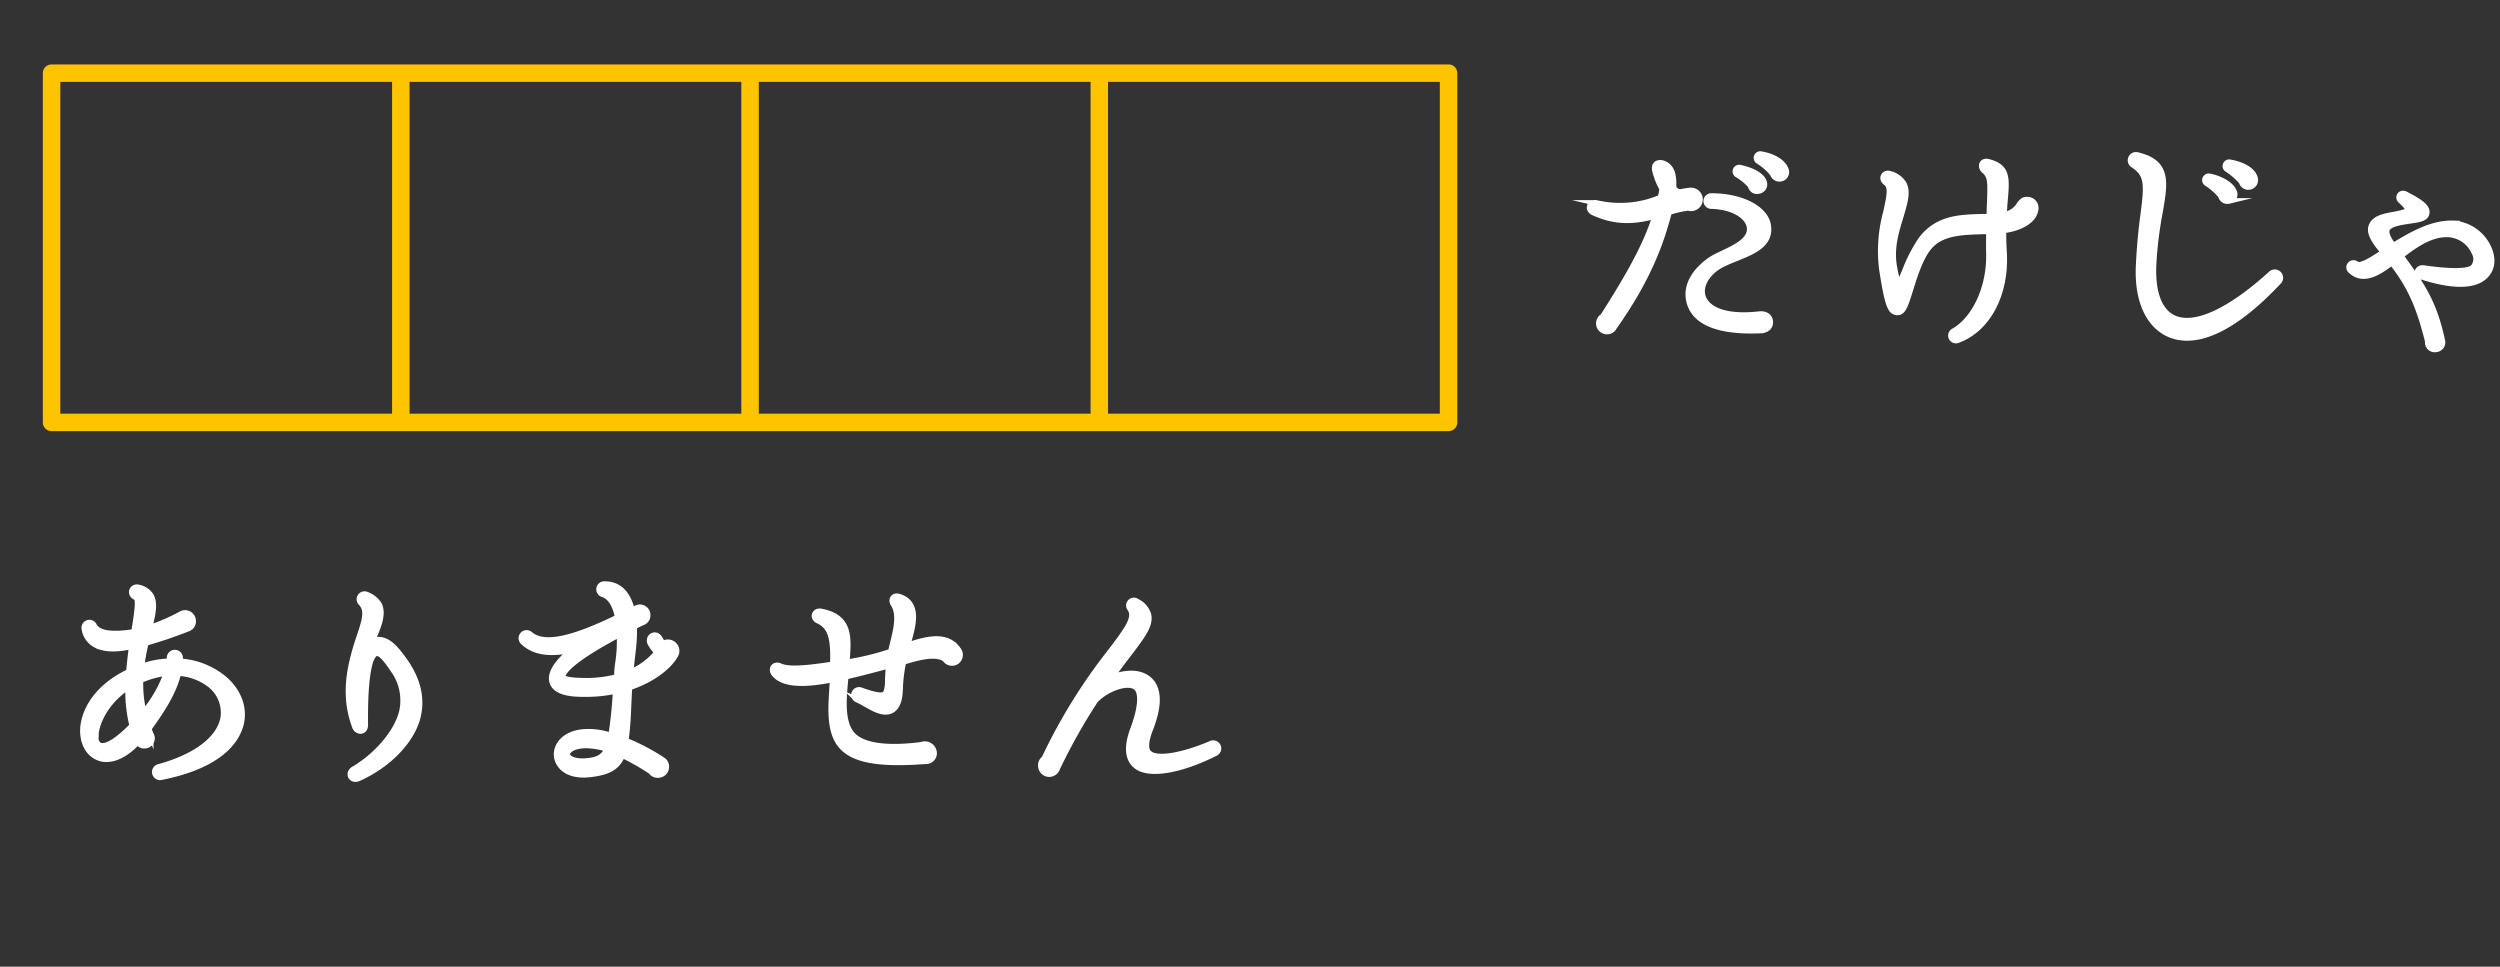
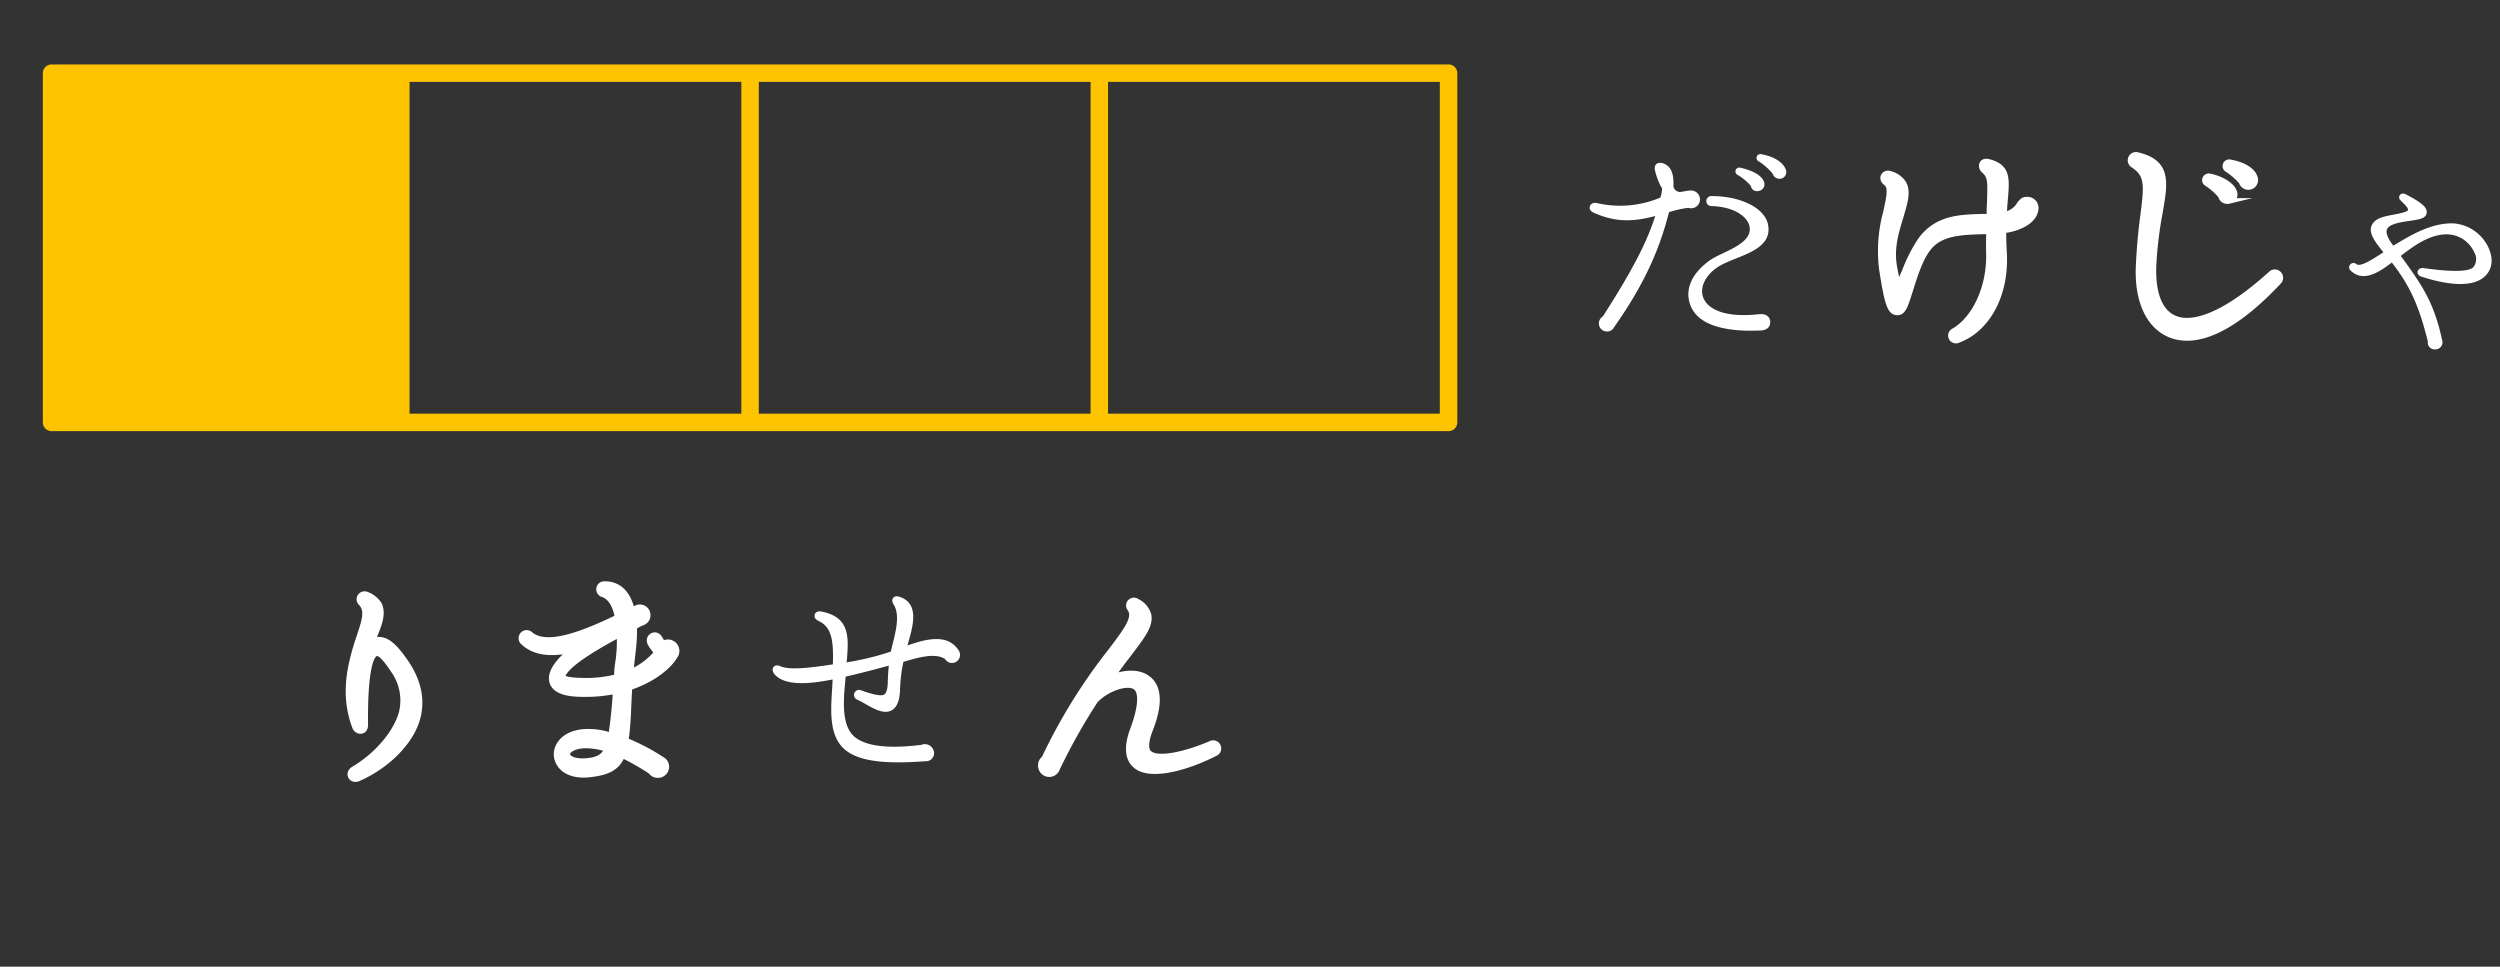
<svg xmlns="http://www.w3.org/2000/svg" width="525" height="203" viewBox="0 0 525 203">
  <rect x="0" y="0" width="525" height="203" fill="#333333" stroke="none" />
  <defs>
    <clipPath id="clip-path">
      <rect id="長方形_3191" data-name="長方形 3191" width="525" height="203" transform="translate(-11407 14160)" fill="none" stroke="#707070" stroke-width="1" />
    </clipPath>
    <clipPath id="clip-path-2">
      <rect id="長方形_2962" data-name="長方形 2962" width="322.926" height="96.784" transform="translate(0 0)" fill="none" stroke="#fff" stroke-width="2" />
    </clipPath>
  </defs>
  <g id="マスクグループ_5748" data-name="マスクグループ 5748" transform="translate(11407 -14160)" clip-path="url(#clip-path)">
    <g id="グループ_7418" data-name="グループ 7418" transform="translate(-12286 -988)">
-       <path id="合体_15" data-name="合体 15" d="M14197.856,1065.007h-220.024a1.835,1.835,0,0,1-1.834-1.834V989.834a1.835,1.835,0,0,1,1.834-1.834H14271.2a1.835,1.835,0,0,1,1.834,1.834v73.339a1.835,1.835,0,0,1-1.834,1.834Zm1.831-3.664h69.675V991.668h-69.675Zm-73.34,0h69.675V991.668h-69.675Zm-73.342,0h69.674V991.668h-69.674Zm-73.34,0h69.675V991.668h-69.675Z" transform="translate(-13088 14173.531)" fill="#ffc400" stroke="rgba(0,0,0,0)" stroke-miterlimit="10" stroke-width="1" />
-       <path id="パス_6341" data-name="パス 6341" d="M24.951,149.654a1.108,1.108,0,1,1-.536-2.146c7.78-2.147,12.663-5.9,13.468-10.249a7.447,7.447,0,0,0-3.273-7.351,11.856,11.856,0,0,0-6.171-2.092c-.912,4.078-3.595,8.048-6.224,11.7l.429,1.127a1.543,1.543,0,0,1-1.341,2.414,1.42,1.42,0,0,1-1.342-.805c-3.809,4.079-6.814,3.864-8,3.434-2.146-.7-3.434-2.736-3.541-5.473-.107-3.809,2.414-9.228,9.658-12.662.161-1.879.376-3.649.591-5.366-3.6.805-5.956.59-7.62-.322a4.46,4.46,0,0,1-2.307-3.274,1.08,1.08,0,0,1,2.039-.7c.912,1.664,3.81,1.986,8.37,1.288.269-1.824,1.235-6.975.43-7.244-1.556-.59-.912-2.468.536-2.093A4.126,4.126,0,0,1,22.59,111.4c1.02,1.557.591,3.756-.214,6.922a43.263,43.263,0,0,0,6.653-2.9,1.677,1.677,0,0,1,2.522,1.5,1.552,1.552,0,0,1-1.073,1.556,91.115,91.115,0,0,1-8.854,3.005,43.8,43.8,0,0,0-.912,4.99,18.558,18.558,0,0,1,5.849-1.127c0-.268.054-.483.054-.751a1.1,1.1,0,1,1,2.2.054v.7a16.038,16.038,0,0,1,9.5,3.864c2.951,2.683,4.131,6.17,3.219,9.551-.858,3.005-3.97,8.37-16.58,10.892m-7.029-18.941c-4.883,3.166-6.975,8.1-6.814,10.678a1.733,1.733,0,0,0,.8,1.61c1.932.751,5.366-2.629,6.869-4.132a30.152,30.152,0,0,1-.859-8.156m2.576-1.4a25.16,25.16,0,0,0,.7,6.815,27.322,27.322,0,0,0,4.776-8.317,19.082,19.082,0,0,0-5.473,1.5" transform="translate(888 15161.531)" fill="#fff" />
-       <path id="パス_6342" data-name="パス 6342" d="M24.951,149.654a1.108,1.108,0,1,1-.536-2.146c7.78-2.147,12.663-5.9,13.468-10.249a7.447,7.447,0,0,0-3.273-7.351,11.856,11.856,0,0,0-6.171-2.092c-.912,4.078-3.595,8.048-6.224,11.7l.429,1.127a1.543,1.543,0,0,1-1.341,2.414,1.42,1.42,0,0,1-1.342-.805c-3.809,4.079-6.814,3.864-8,3.434-2.146-.7-3.434-2.736-3.541-5.473-.107-3.809,2.414-9.228,9.658-12.662.161-1.879.376-3.649.591-5.366-3.6.805-5.956.59-7.62-.322a4.46,4.46,0,0,1-2.307-3.274,1.08,1.08,0,0,1,2.039-.7c.912,1.664,3.81,1.986,8.37,1.288.269-1.824,1.235-6.975.43-7.244-1.556-.59-.912-2.468.536-2.093A4.126,4.126,0,0,1,22.59,111.4c1.02,1.557.591,3.756-.214,6.922a43.263,43.263,0,0,0,6.653-2.9,1.677,1.677,0,0,1,2.522,1.5,1.552,1.552,0,0,1-1.073,1.556,91.115,91.115,0,0,1-8.854,3.005,43.8,43.8,0,0,0-.912,4.99,18.558,18.558,0,0,1,5.849-1.127c0-.268.054-.483.054-.751a1.1,1.1,0,1,1,2.2.054v.7a16.038,16.038,0,0,1,9.5,3.864c2.951,2.683,4.131,6.17,3.219,9.551C40.673,141.767,37.561,147.132,24.951,149.654Zm-7.029-18.941c-4.883,3.166-6.975,8.1-6.814,10.678a1.733,1.733,0,0,0,.8,1.61c1.932.751,5.366-2.629,6.869-4.132A30.152,30.152,0,0,1,17.922,130.713Zm2.576-1.4a25.16,25.16,0,0,0,.7,6.815,27.322,27.322,0,0,0,4.776-8.317A19.082,19.082,0,0,0,20.5,129.318Z" transform="translate(888 15161.531)" fill="#fff" stroke="#fff" stroke-miterlimit="10" stroke-width="1.186" />
+       <path id="合体_15" data-name="合体 15" d="M14197.856,1065.007h-220.024a1.835,1.835,0,0,1-1.834-1.834V989.834a1.835,1.835,0,0,1,1.834-1.834H14271.2a1.835,1.835,0,0,1,1.834,1.834v73.339a1.835,1.835,0,0,1-1.834,1.834Zm1.831-3.664h69.675V991.668h-69.675Zm-73.34,0h69.675V991.668h-69.675Zm-73.342,0h69.674V991.668h-69.674m-73.34,0h69.675V991.668h-69.675Z" transform="translate(-13088 14173.531)" fill="#ffc400" stroke="rgba(0,0,0,0)" stroke-miterlimit="10" stroke-width="1" />
      <path id="パス_6343" data-name="パス 6343" d="M70.3,149.922c-1.556.7-2.415-1.127-1.02-1.932,4.937-2.9,9.122-7.833,10.142-12.126a10.893,10.893,0,0,0-1.824-8.693c-2.093-3.165-3-3.7-3.7-3.487q-.8.4-1.288,2.253c-.805,3.166-.965,8.049-.912,12.771,0,1.663-1.717,1.556-2.146.429-2.415-6.439-1.288-12.395.858-18.78,1.235-3.649,1.878-5.688.43-7.244a1.075,1.075,0,0,1,1.18-1.771,5.092,5.092,0,0,1,2.629,2.147c.912,2.092-.214,4.614-1.5,7.619,2.629-1.073,4.561.912,6.868,4.185,2.9,4.132,3.7,8.156,2.629,12.073-1.341,4.83-6.17,9.819-12.341,12.556" transform="translate(884 15161.531)" fill="#fff" />
      <path id="パス_6344" data-name="パス 6344" d="M70.3,149.922c-1.556.7-2.415-1.127-1.02-1.932,4.937-2.9,9.122-7.833,10.142-12.126a10.893,10.893,0,0,0-1.824-8.693c-2.093-3.165-3-3.7-3.7-3.487q-.8.4-1.288,2.253c-.805,3.166-.965,8.049-.912,12.771,0,1.663-1.717,1.556-2.146.429-2.415-6.439-1.288-12.395.858-18.78,1.235-3.649,1.878-5.688.43-7.244a1.075,1.075,0,0,1,1.18-1.771,5.092,5.092,0,0,1,2.629,2.147c.912,2.092-.214,4.614-1.5,7.619,2.629-1.073,4.561.912,6.868,4.185,2.9,4.132,3.7,8.156,2.629,12.073C81.3,142.2,76.47,147.185,70.3,149.922Z" transform="translate(884 15161.531)" fill="#fff" stroke="#fff" stroke-miterlimit="10" stroke-width="1.186" />
      <path id="パス_6345" data-name="パス 6345" d="M130.186,130.821c-.268,3.7-.214,7.512-.805,11.16a43.786,43.786,0,0,1,8,4.239,1.742,1.742,0,0,1-1.18,3.005,1.677,1.677,0,0,1-1.5-.751,53.3,53.3,0,0,0-6.01-3.434c-1.019,2.521-2.843,3.648-7.082,4.078-2.736.268-4.99-.483-6.063-2.147a3.719,3.719,0,0,1-.215-3.863c.912-1.771,3.005-2.844,5.634-2.951a14.367,14.367,0,0,1,5.366.805,92.815,92.815,0,0,0,.965-9.39,30.239,30.239,0,0,1-6.868.644c-2.522,0-5.956-.322-6.492-2.683-.591-2.415,2.629-5.366,4.346-6.654-4.292,1.02-8,.751-10.409-1.556a1.1,1.1,0,1,1,1.448-1.663c3.274,2.844,10.41.322,18.4-3.541-.43-2.308-1.4-4.239-3.059-4.829a1.091,1.091,0,0,1,.376-2.147c3.38,0,4.99,2.575,5.687,5.527l.591-.268A1.619,1.619,0,0,1,134,115.636a1.564,1.564,0,0,1-1.074,1.556,13.779,13.779,0,0,0-1.77.912c.161,3.219-.483,6.278-.7,9.5a14.235,14.235,0,0,0,5.527-4.131,9.366,9.366,0,0,1-1.342-1.771c-.858-1.449,1.02-2.629,1.879-1.181a8.044,8.044,0,0,0,.751,1.127,1.815,1.815,0,0,1,2.468,2.576c-1.4,2.361-4.829,5.044-9.551,6.6m-14.058-2.415c-.107.375.375.966,4.292,1.02a25.4,25.4,0,0,0,7.137-.8,18.735,18.735,0,0,1,.214-2.844,28.964,28.964,0,0,0,.322-6.117c-2.522,1.395-11.107,5.9-11.965,8.746m4.829,14.6c-2.307.053-3.381.8-3.756,1.448a.983.983,0,0,0,.054.859c.429.59,1.663,1.18,3.97.966s3.488-.805,4.293-2.522a15.873,15.873,0,0,0-4.561-.751" transform="translate(881 15161.531)" fill="#fff" />
      <path id="パス_6346" data-name="パス 6346" d="M130.186,130.821c-.268,3.7-.214,7.512-.805,11.16a43.786,43.786,0,0,1,8,4.239,1.742,1.742,0,0,1-1.18,3.005,1.677,1.677,0,0,1-1.5-.751,53.3,53.3,0,0,0-6.01-3.434c-1.019,2.521-2.843,3.648-7.082,4.078-2.736.268-4.99-.483-6.063-2.147a3.719,3.719,0,0,1-.215-3.863c.912-1.771,3.005-2.844,5.634-2.951a14.367,14.367,0,0,1,5.366.805,92.815,92.815,0,0,0,.965-9.39,30.239,30.239,0,0,1-6.868.644c-2.522,0-5.956-.322-6.492-2.683-.591-2.415,2.629-5.366,4.346-6.654-4.292,1.02-8,.751-10.409-1.556a1.1,1.1,0,1,1,1.448-1.663c3.274,2.844,10.41.322,18.4-3.541-.43-2.308-1.4-4.239-3.059-4.829a1.091,1.091,0,0,1,.376-2.147c3.38,0,4.99,2.575,5.687,5.527l.591-.268A1.619,1.619,0,0,1,134,115.636a1.564,1.564,0,0,1-1.074,1.556,13.779,13.779,0,0,0-1.77.912c.161,3.219-.483,6.278-.7,9.5a14.235,14.235,0,0,0,5.527-4.131,9.366,9.366,0,0,1-1.342-1.771c-.858-1.449,1.02-2.629,1.879-1.181a8.044,8.044,0,0,0,.751,1.127,1.815,1.815,0,0,1,2.468,2.576C138.342,126.582,134.908,129.265,130.186,130.821Zm-14.058-2.415c-.107.375.375.966,4.292,1.02a25.4,25.4,0,0,0,7.137-.8,18.735,18.735,0,0,1,.214-2.844,28.964,28.964,0,0,0,.322-6.117C125.571,121.055,116.986,125.562,116.128,128.406Zm4.829,14.6c-2.307.053-3.381.8-3.756,1.448a.983.983,0,0,0,.054.859c.429.59,1.663,1.18,3.97.966s3.488-.805,4.293-2.522A15.873,15.873,0,0,0,120.957,143Z" transform="translate(881 15161.531)" fill="#fff" stroke="#fff" stroke-miterlimit="10" stroke-width="1.186" />
      <path id="パス_6347" data-name="パス 6347" d="M198.875,125.4a1.693,1.693,0,0,1-2.415-.537c-2.092-1.395-5.794-.268-8.745.59a31.628,31.628,0,0,0-.7,5.688c-.054,1.557-.269,3.649-1.771,4.507-2.2,1.181-5.2-1.4-7.243-2.253a1.062,1.062,0,0,1,.751-1.986c1.18.43,4.078,1.449,4.936.913.429-.269.7-1.127.751-2.522a35,35,0,0,1,.215-3.542c-3.005.805-6.009,1.61-9.068,2.307-.268,3.488-1.234,9.766,1.717,12.5,2.254,2.039,6.922,2.737,14.166,1.824a1.95,1.95,0,0,1,2.682,1.61,1.689,1.689,0,0,1-1.824,1.824c-9.229.7-14.6-.107-17.331-2.843-3.381-3.381-2.307-9.766-2.147-14.327-5.58,1.127-10.248,1.234-12.234-1.127-.858-1.073-.053-2.254,1.235-1.663,1.717.8,5.473.483,11.053-.376.161-5.151-.268-7.888-3.112-9.175-1.288-.59-.8-2.2.644-1.932,6.224,1.18,5.795,5.581,5.366,10.678a57.544,57.544,0,0,0,9.282-2.253c.7-3.274,2.2-7.352.537-9.981-.591-.858-.054-1.932,1.18-1.556,4.722,1.449,2.63,6.976,1.771,10.248,4.775-1.717,8.532-2.146,10.624.859a1.719,1.719,0,0,1-.322,2.522" transform="translate(881 15161.531)" fill="#fff" />
-       <path id="パス_6348" data-name="パス 6348" d="M198.875,125.4a1.693,1.693,0,0,1-2.415-.537c-2.092-1.395-5.794-.268-8.745.59a31.628,31.628,0,0,0-.7,5.688c-.054,1.557-.269,3.649-1.771,4.507-2.2,1.181-5.2-1.4-7.243-2.253a1.062,1.062,0,0,1,.751-1.986c1.18.43,4.078,1.449,4.936.913.429-.269.7-1.127.751-2.522a35,35,0,0,1,.215-3.542c-3.005.805-6.009,1.61-9.068,2.307-.268,3.488-1.234,9.766,1.717,12.5,2.254,2.039,6.922,2.737,14.166,1.824a1.95,1.95,0,0,1,2.682,1.61,1.689,1.689,0,0,1-1.824,1.824c-9.229.7-14.6-.107-17.331-2.843-3.381-3.381-2.307-9.766-2.147-14.327-5.58,1.127-10.248,1.234-12.234-1.127-.858-1.073-.053-2.254,1.235-1.663,1.717.8,5.473.483,11.053-.376.161-5.151-.268-7.888-3.112-9.175-1.288-.59-.8-2.2.644-1.932,6.224,1.18,5.795,5.581,5.366,10.678a57.544,57.544,0,0,0,9.282-2.253c.7-3.274,2.2-7.352.537-9.981-.591-.858-.054-1.932,1.18-1.556,4.722,1.449,2.63,6.976,1.771,10.248,4.775-1.717,8.532-2.146,10.624.859A1.719,1.719,0,0,1,198.875,125.4Z" transform="translate(881 15161.531)" fill="#fff" stroke="#fff" stroke-miterlimit="10" stroke-width="1.186" />
      <path id="パス_6349" data-name="パス 6349" d="M236.443,147.186c-1.717-1.5-1.824-4.132-.429-7.78,1.717-4.669,1.824-7.888.322-8.746-1.878-1.074-6.117.536-8.317,2.9a123.706,123.706,0,0,0-7.995,14.219,1.755,1.755,0,0,1-3.434-.59,1.635,1.635,0,0,1,.7-1.4,117.146,117.146,0,0,1,13.9-22.482c3.81-4.991,5.312-7.19,4.131-9.015a1.048,1.048,0,0,1,1.449-1.5,4.474,4.474,0,0,1,2.415,2.844c.429,2.2-1.288,4.4-4.507,8.638-1.02,1.288-2.093,2.79-3.327,4.507,2.575-1.019,5.419-1.287,7.351-.053,1.824,1.127,3.6,3.917.8,11-.644,1.663-1.235,3.97-.215,4.883,1.664,1.609,7.351.429,12.931-1.932a1.106,1.106,0,1,1,.966,1.985c-7.136,3.6-14.112,4.937-16.741,2.522" transform="translate(881 15161.531)" fill="#fff" />
      <path id="パス_6350" data-name="パス 6350" d="M236.443,147.186c-1.717-1.5-1.824-4.132-.429-7.78,1.717-4.669,1.824-7.888.322-8.746-1.878-1.074-6.117.536-8.317,2.9a123.706,123.706,0,0,0-7.995,14.219,1.755,1.755,0,0,1-3.434-.59,1.635,1.635,0,0,1,.7-1.4,117.146,117.146,0,0,1,13.9-22.482c3.81-4.991,5.312-7.19,4.131-9.015a1.048,1.048,0,0,1,1.449-1.5,4.474,4.474,0,0,1,2.415,2.844c.429,2.2-1.288,4.4-4.507,8.638-1.02,1.288-2.093,2.79-3.327,4.507,2.575-1.019,5.419-1.287,7.351-.053,1.824,1.127,3.6,3.917.8,11-.644,1.663-1.235,3.97-.215,4.883,1.664,1.609,7.351.429,12.931-1.932a1.106,1.106,0,1,1,.966,1.985C246.048,148.259,239.072,149.6,236.443,147.186Z" transform="translate(881 15161.531)" fill="#fff" stroke="#fff" stroke-miterlimit="10" stroke-width="1.186" />
      <path id="パス_6351" data-name="パス 6351" d="M345.519,30.115a21.776,21.776,0,0,0-4.024.912c-1.61,6.224-4.239,13.844-11.536,24.146a1.6,1.6,0,0,1-1.5.912,1.7,1.7,0,0,1-.858-3.166c6.6-10.3,9.282-15.775,11-21.087-3.864,1.02-7.942,1.61-13.039-.751-1.341-.644-.7-2.254.7-1.985a21.77,21.77,0,0,0,13.413-1.127,7.724,7.724,0,0,0,.376-1.879,14.1,14.1,0,0,1-1.5-3.809c-.429-1.932,1.61-2.039,2.844-.805.8.805,1.127,2.2,1.019,4.132a1.464,1.464,0,0,0,1.449,1.18c.43-.053,1.663-.322,2.254-.322a1.9,1.9,0,0,1,1.878,1.878,1.874,1.874,0,0,1-2.469,1.771m15.239,25.756c-8.585.375-13.9-1.557-15.024-6.064-.751-3.058.8-6.063,4.132-8.531,2.521-1.932,9.228-3.381,8.531-7.244-.375-1.932-3.005-4.132-7.995-4.293a1.048,1.048,0,1,1,.054-2.092c6.278,0,11.322,2.629,11.858,6.17.912,5.742-7.511,6.386-11,9.015-2.092,1.556-3.219,3.7-2.79,5.634.591,2.575,4.025,4.883,12.02,3.971,1.127-.108,2.2.428,2.2,1.717,0,1.126-.912,1.663-1.985,1.717m-.483-29.3a1.293,1.293,0,0,1-1.61-1.074,11.207,11.207,0,0,0-2.79-2.307.81.81,0,0,1,.591-1.5c2.414.537,4.453,1.556,4.936,2.9a1.408,1.408,0,0,1-1.127,1.986M364.89,24a1.467,1.467,0,0,1-1.61-1.02,12.156,12.156,0,0,0-2.951-2.629.8.8,0,0,1,.536-1.5c3.273.59,4.723,2.092,5.1,3.112A1.4,1.4,0,0,1,364.89,24" transform="translate(888 15161.531)" fill="#fff" />
-       <path id="パス_6352" data-name="パス 6352" d="M345.519,30.115a21.776,21.776,0,0,0-4.024.912c-1.61,6.224-4.239,13.844-11.536,24.146a1.6,1.6,0,0,1-1.5.912,1.7,1.7,0,0,1-.858-3.166c6.6-10.3,9.282-15.775,11-21.087-3.864,1.02-7.942,1.61-13.039-.751-1.341-.644-.7-2.254.7-1.985a21.77,21.77,0,0,0,13.413-1.127,7.724,7.724,0,0,0,.376-1.879,14.1,14.1,0,0,1-1.5-3.809c-.429-1.932,1.61-2.039,2.844-.805.8.805,1.127,2.2,1.019,4.132a1.464,1.464,0,0,0,1.449,1.18c.43-.053,1.663-.322,2.254-.322a1.9,1.9,0,0,1,1.878,1.878A1.874,1.874,0,0,1,345.519,30.115Zm15.239,25.756c-8.585.375-13.9-1.557-15.024-6.064-.751-3.058.8-6.063,4.132-8.531,2.521-1.932,9.228-3.381,8.531-7.244-.375-1.932-3.005-4.132-7.995-4.293a1.048,1.048,0,1,1,.054-2.092c6.278,0,11.322,2.629,11.858,6.17.912,5.742-7.511,6.386-11,9.015-2.092,1.556-3.219,3.7-2.79,5.634.591,2.575,4.025,4.883,12.02,3.971,1.127-.108,2.2.428,2.2,1.717C362.743,55.28,361.831,55.817,360.758,55.871Zm-.483-29.3a1.293,1.293,0,0,1-1.61-1.074,11.207,11.207,0,0,0-2.79-2.307.81.81,0,0,1,.591-1.5c2.414.537,4.453,1.556,4.936,2.9A1.408,1.408,0,0,1,360.275,26.574ZM364.89,24a1.467,1.467,0,0,1-1.61-1.02,12.156,12.156,0,0,0-2.951-2.629.8.8,0,0,1,.536-1.5c3.273.59,4.723,2.092,5.1,3.112A1.4,1.4,0,0,1,364.89,24Z" transform="translate(888 15161.531)" fill="#fff" stroke="#fff" stroke-miterlimit="10" stroke-width="1.186" />
      <path id="パス_6353" data-name="パス 6353" d="M411.739,34.837c-.053,1.449,0,2.951.108,4.722.483,8.746-3.434,15.99-9.6,18.3a1.045,1.045,0,1,1-.912-1.878c4.561-2.683,7.512-9.39,7.351-16.258-.054-1.771,0-3.273,0-4.722a9.041,9.041,0,0,1-1.234.054c-4.346.16-8.854.16-11.483,3.487-1.77,2.2-2.952,6.063-3.809,8.8-1.02,3.219-1.5,4.883-2.845,4.722s-1.931-1.449-3.111-9.068a30.957,30.957,0,0,1,.858-11.966c.751-3.434,1.181-5.365-.054-6.224-1.127-.858-.321-2.253.912-1.824a4.7,4.7,0,0,1,2.845,2.039c.965,1.771.214,4.024-.591,6.814-.912,3.058-2.093,6.493-1.4,10.571a33.262,33.262,0,0,0,.912,3.97c.376-.7.859-1.931,1.288-2.843a31.421,31.421,0,0,1,3.488-6.815c3.434-4.507,8.155-4.561,12.448-4.722.644,0,1.288,0,1.878-.053,0-.913,0-1.717.054-2.522.16-4.776.268-5.9-1.235-7.19-.8-.752-.482-2.147.966-1.771,4.025,1.019,3.864,3.38,3.489,7.834-.108,1.019-.162,2.039-.215,3.273a4.511,4.511,0,0,0,3.326-2.307c.483-.483.644-.859,1.449-.859a1.748,1.748,0,0,1,1.878,1.771c-.161,3-4.185,4.4-6.761,4.668" transform="translate(888 15161.531)" fill="#fff" />
      <path id="パス_6354" data-name="パス 6354" d="M411.739,34.837c-.053,1.449,0,2.951.108,4.722.483,8.746-3.434,15.99-9.6,18.3a1.045,1.045,0,1,1-.912-1.878c4.561-2.683,7.512-9.39,7.351-16.258-.054-1.771,0-3.273,0-4.722a9.041,9.041,0,0,1-1.234.054c-4.346.16-8.854.16-11.483,3.487-1.77,2.2-2.952,6.063-3.809,8.8-1.02,3.219-1.5,4.883-2.845,4.722s-1.931-1.449-3.111-9.068a30.957,30.957,0,0,1,.858-11.966c.751-3.434,1.181-5.365-.054-6.224-1.127-.858-.321-2.253.912-1.824a4.7,4.7,0,0,1,2.845,2.039c.965,1.771.214,4.024-.591,6.814-.912,3.058-2.093,6.493-1.4,10.571a33.262,33.262,0,0,0,.912,3.97c.376-.7.859-1.931,1.288-2.843a31.421,31.421,0,0,1,3.488-6.815c3.434-4.507,8.155-4.561,12.448-4.722.644,0,1.288,0,1.878-.053,0-.913,0-1.717.054-2.522.16-4.776.268-5.9-1.235-7.19-.8-.752-.482-2.147.966-1.771,4.025,1.019,3.864,3.38,3.489,7.834-.108,1.019-.162,2.039-.215,3.273a4.511,4.511,0,0,0,3.326-2.307c.483-.483.644-.859,1.449-.859a1.748,1.748,0,0,1,1.878,1.771C418.339,33.173,414.315,34.569,411.739,34.837Z" transform="translate(888 15161.531)" fill="#fff" stroke="#fff" stroke-miterlimit="10" stroke-width="1.186" />
      <path id="パス_6355" data-name="パス 6355" d="M448.663,56.729c-4.453-1.878-6.868-7.136-6.546-14.38.215-4.507.59-7.995.966-10.785.859-6.493.859-8.424-2.039-10.41a1.143,1.143,0,0,1,.912-2.092c6.492,1.556,5.688,5.8,4.615,12.019a82.568,82.568,0,0,0-1.342,11.161c-.215,5.741,1.235,9.6,4.239,11,4.4,2.039,11.751-1.4,20.39-9.229a1.159,1.159,0,1,1,1.61,1.664c-9.014,9.6-16.956,13.467-22.8,11.053m12.4-28.063a1.366,1.366,0,0,1-1.664-1.073,12.844,12.844,0,0,0-2.9-2.575.8.8,0,0,1,.536-1.5c2.2.43,4.508,1.664,5.1,3.166a1.381,1.381,0,0,1-1.072,1.985m4.345-2.951a1.449,1.449,0,0,1-1.663-1.073,14.846,14.846,0,0,0-2.951-2.576.8.8,0,0,1,.537-1.5c2.736.483,4.668,1.664,5.15,3.112a1.466,1.466,0,0,1-1.073,2.039" transform="translate(886 15161.531)" fill="#fff" />
      <path id="パス_6356" data-name="パス 6356" d="M448.663,56.729c-4.453-1.878-6.868-7.136-6.546-14.38.215-4.507.59-7.995.966-10.785.859-6.493.859-8.424-2.039-10.41a1.143,1.143,0,0,1,.912-2.092c6.492,1.556,5.688,5.8,4.615,12.019a82.568,82.568,0,0,0-1.342,11.161c-.215,5.741,1.235,9.6,4.239,11,4.4,2.039,11.751-1.4,20.39-9.229a1.159,1.159,0,1,1,1.61,1.664C462.454,55.28,454.512,59.143,448.663,56.729Zm12.4-28.063a1.366,1.366,0,0,1-1.664-1.073,12.844,12.844,0,0,0-2.9-2.575.8.8,0,0,1,.536-1.5c2.2.43,4.508,1.664,5.1,3.166A1.381,1.381,0,0,1,461.059,28.666Zm4.345-2.951a1.449,1.449,0,0,1-1.663-1.073,14.846,14.846,0,0,0-2.951-2.576.8.8,0,0,1,.537-1.5c2.736.483,4.668,1.664,5.15,3.112A1.466,1.466,0,0,1,465.4,25.715Z" transform="translate(886 15161.531)" fill="#fff" stroke="#fff" stroke-miterlimit="10" stroke-width="1.186" />
      <path id="パス_6357" data-name="パス 6357" d="M517.084,44.227c-1.932,2.2-6.332,2.683-13.629.322-1.288-.429-.858-1.986.537-1.771,4.561.644,9.335.966,10.409-.215a2.7,2.7,0,0,0,.215-3.058,6.371,6.371,0,0,0-5.366-3.81c-3.7-.214-7.083,2.2-10.087,4.508,4.614,6.331,6.975,9.819,8.692,17.706a1.492,1.492,0,0,1-1.449,1.932,1.444,1.444,0,0,1-1.556-1.663c-1.878-7.512-3.7-11.59-7.566-16.58-3.058,2.361-6.116,4.078-8.638,1.717a.914.914,0,0,1,1.18-1.4c.805.7,3.22-.859,5.688-2.469l-.8-1.019c-1.5-1.878-2.146-3.327-1.717-4.454.59-1.717,2.79-2.092,4.883-2.468.858-.161,2.683-.536,2.79-.912.053-.375-.215-.751-1.5-1.985-.806-.644-.108-1.932,1.019-1.342,3.541,1.825,4.614,2.844,4.4,3.971-.16,1.127-1.609,1.341-3.54,1.61-1.825.268-4.347.643-4.776,1.77-.429,1.02.751,2.737,1.341,3.434,3.81-2.307,8.049-4.829,12.663-4.668a8.805,8.805,0,0,1,7.4,5.312c.912,2.146.7,4.132-.59,5.527" transform="translate(884 15161.531)" fill="#fff" />
-       <path id="パス_6358" data-name="パス 6358" d="M517.084,44.227c-1.932,2.2-6.332,2.683-13.629.322-1.288-.429-.858-1.986.537-1.771,4.561.644,9.335.966,10.409-.215a2.7,2.7,0,0,0,.215-3.058,6.371,6.371,0,0,0-5.366-3.81c-3.7-.214-7.083,2.2-10.087,4.508,4.614,6.331,6.975,9.819,8.692,17.706a1.492,1.492,0,0,1-1.449,1.932,1.444,1.444,0,0,1-1.556-1.663c-1.878-7.512-3.7-11.59-7.566-16.58-3.058,2.361-6.116,4.078-8.638,1.717a.914.914,0,0,1,1.18-1.4c.805.7,3.22-.859,5.688-2.469l-.8-1.019c-1.5-1.878-2.146-3.327-1.717-4.454.59-1.717,2.79-2.092,4.883-2.468.858-.161,2.683-.536,2.79-.912.053-.375-.215-.751-1.5-1.985-.806-.644-.108-1.932,1.019-1.342,3.541,1.825,4.614,2.844,4.4,3.971-.16,1.127-1.609,1.341-3.54,1.61-1.825.268-4.347.643-4.776,1.77-.429,1.02.751,2.737,1.341,3.434,3.81-2.307,8.049-4.829,12.663-4.668a8.805,8.805,0,0,1,7.4,5.312C518.586,40.846,518.371,42.832,517.084,44.227Z" transform="translate(884 15161.531)" fill="#fff" stroke="#fff" stroke-miterlimit="10" stroke-width="1.186" />
    </g>
  </g>
</svg>